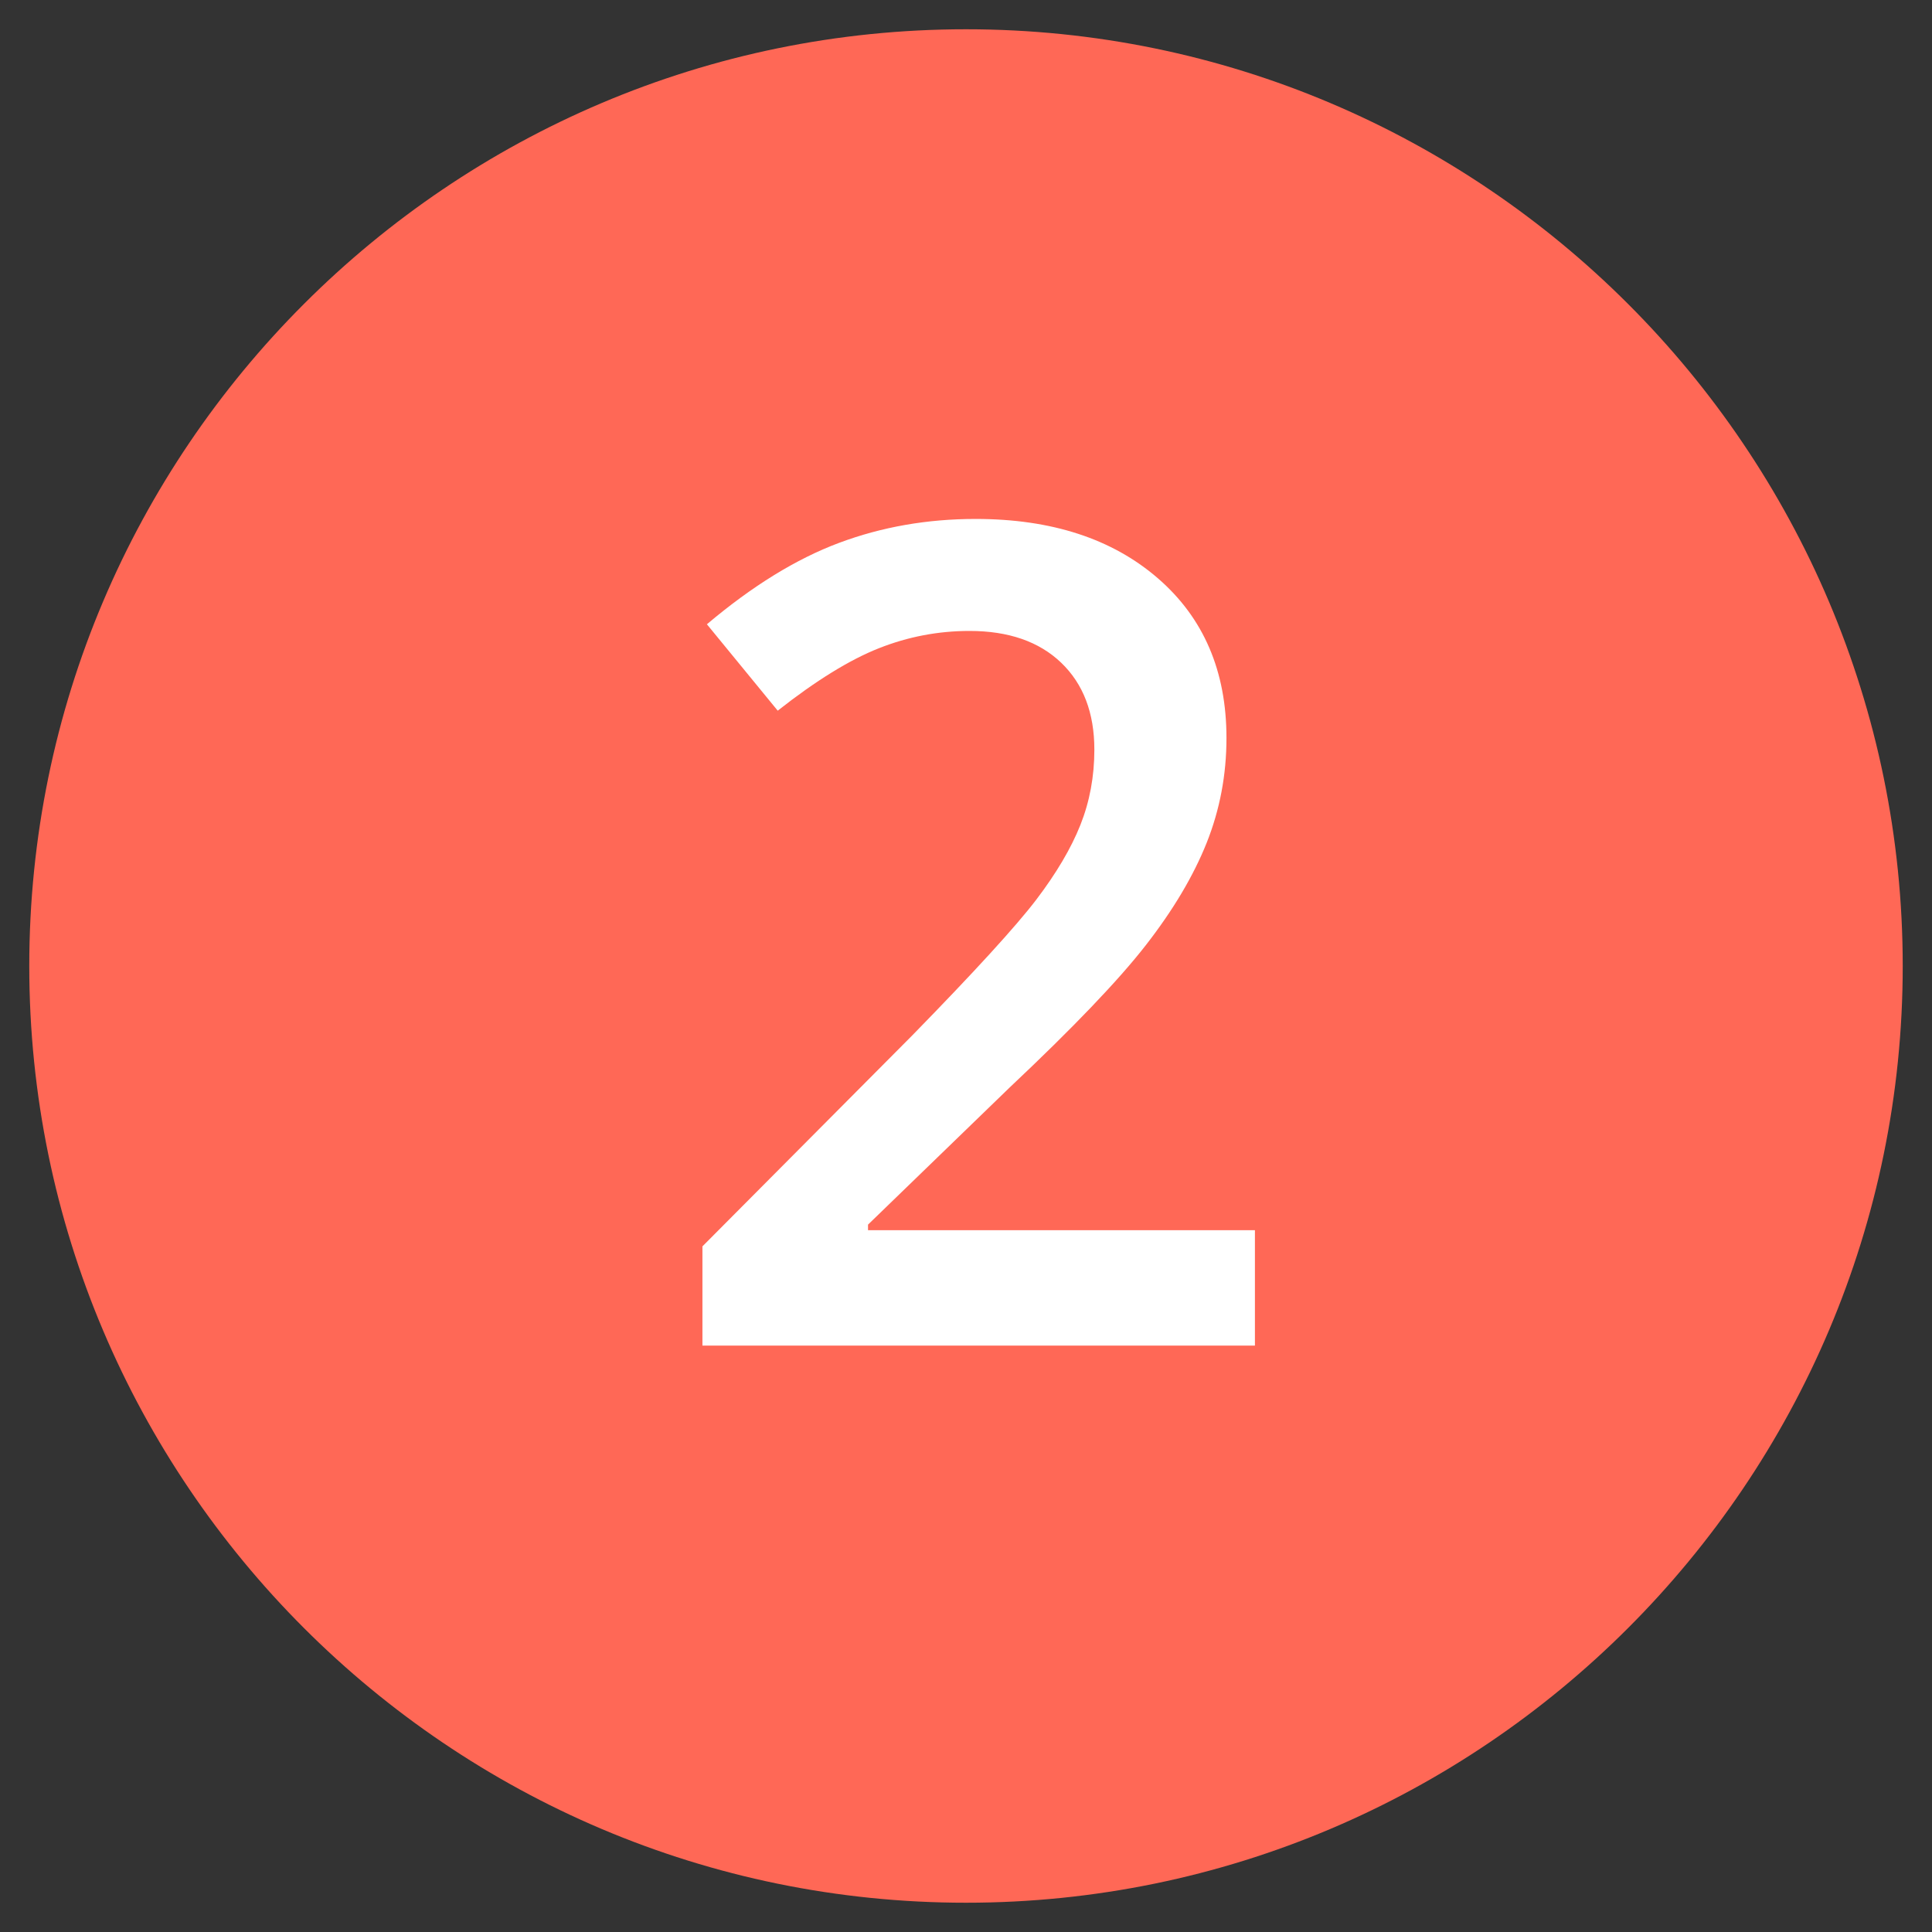
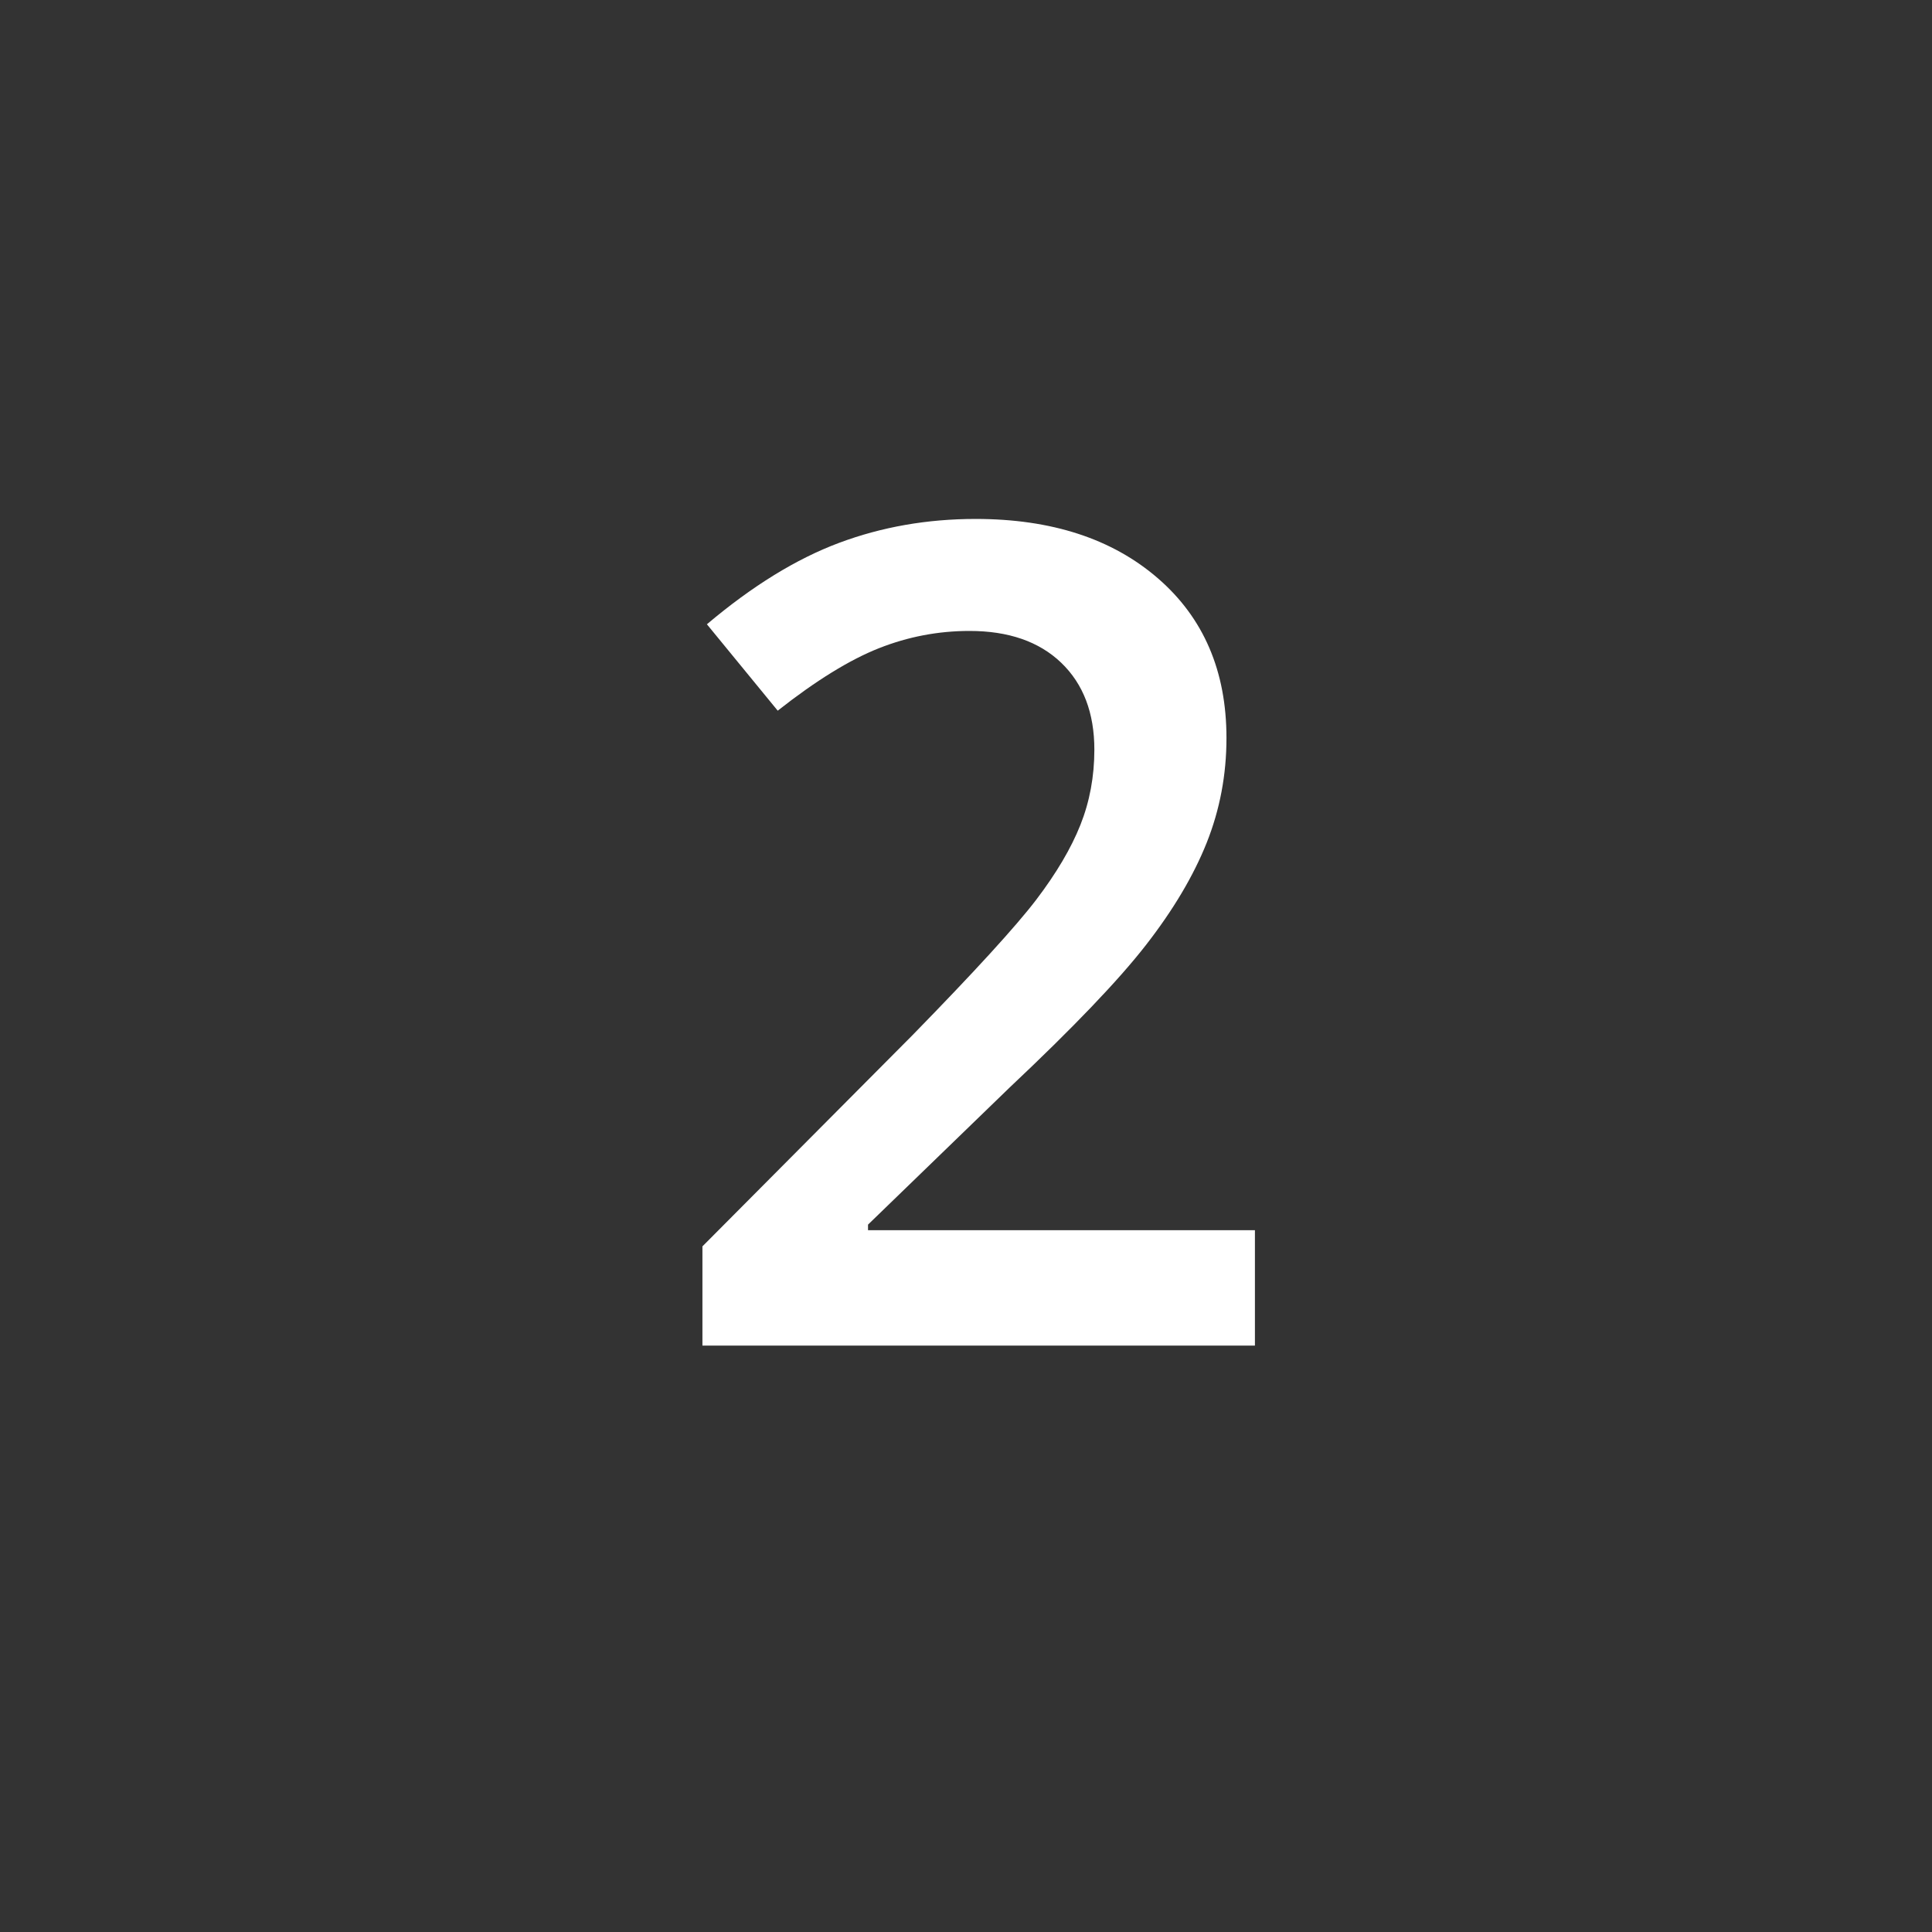
<svg xmlns="http://www.w3.org/2000/svg" x="0px" y="0px" width="66px" height="66px" viewBox="0 0 66 66" xml:space="preserve">
  <rect x="0" y="0" width="66" height="66" fill="#333333" stroke="none" />
  <g id="Layer_2"> </g>
  <g id="Layer_1">
    <g id="XMLID_694_">
-       <path id="XMLID_695_" fill="#FF6856" d="M33,65C15.355,65,1,50.644,1,33S15.355,1,33,1c17.645,0,32,14.355,32,32S50.645,65,33,65z " />
-     </g>
+       </g>
    <g id="XMLID_225_">
      <path id="XMLID_258_" fill="#FFFFFF" d="M42.868,45.968H23.996v-3.39l7.179-7.218c2.12-2.17,3.526-3.71,4.219-4.617 c0.691-0.908,1.196-1.762,1.514-2.562s0.477-1.657,0.477-2.571c0-1.256-0.378-2.246-1.134-2.971 c-0.755-0.723-1.8-1.085-3.132-1.085c-1.066,0-2.099,0.197-3.095,0.591c-0.997,0.394-2.149,1.104-3.456,2.133l-2.419-2.952 c1.549-1.308,3.053-2.234,4.513-2.78s3.016-0.818,4.666-0.818c2.59,0,4.666,0.676,6.227,2.027 c1.563,1.353,2.343,3.171,2.343,5.456c0,1.257-0.226,2.45-0.676,3.58c-0.451,1.13-1.143,2.295-2.076,3.494 c-0.933,1.2-2.485,2.822-4.655,4.866l-4.838,4.684v0.191h13.217V45.968z" />
    </g>
  </g>
</svg>